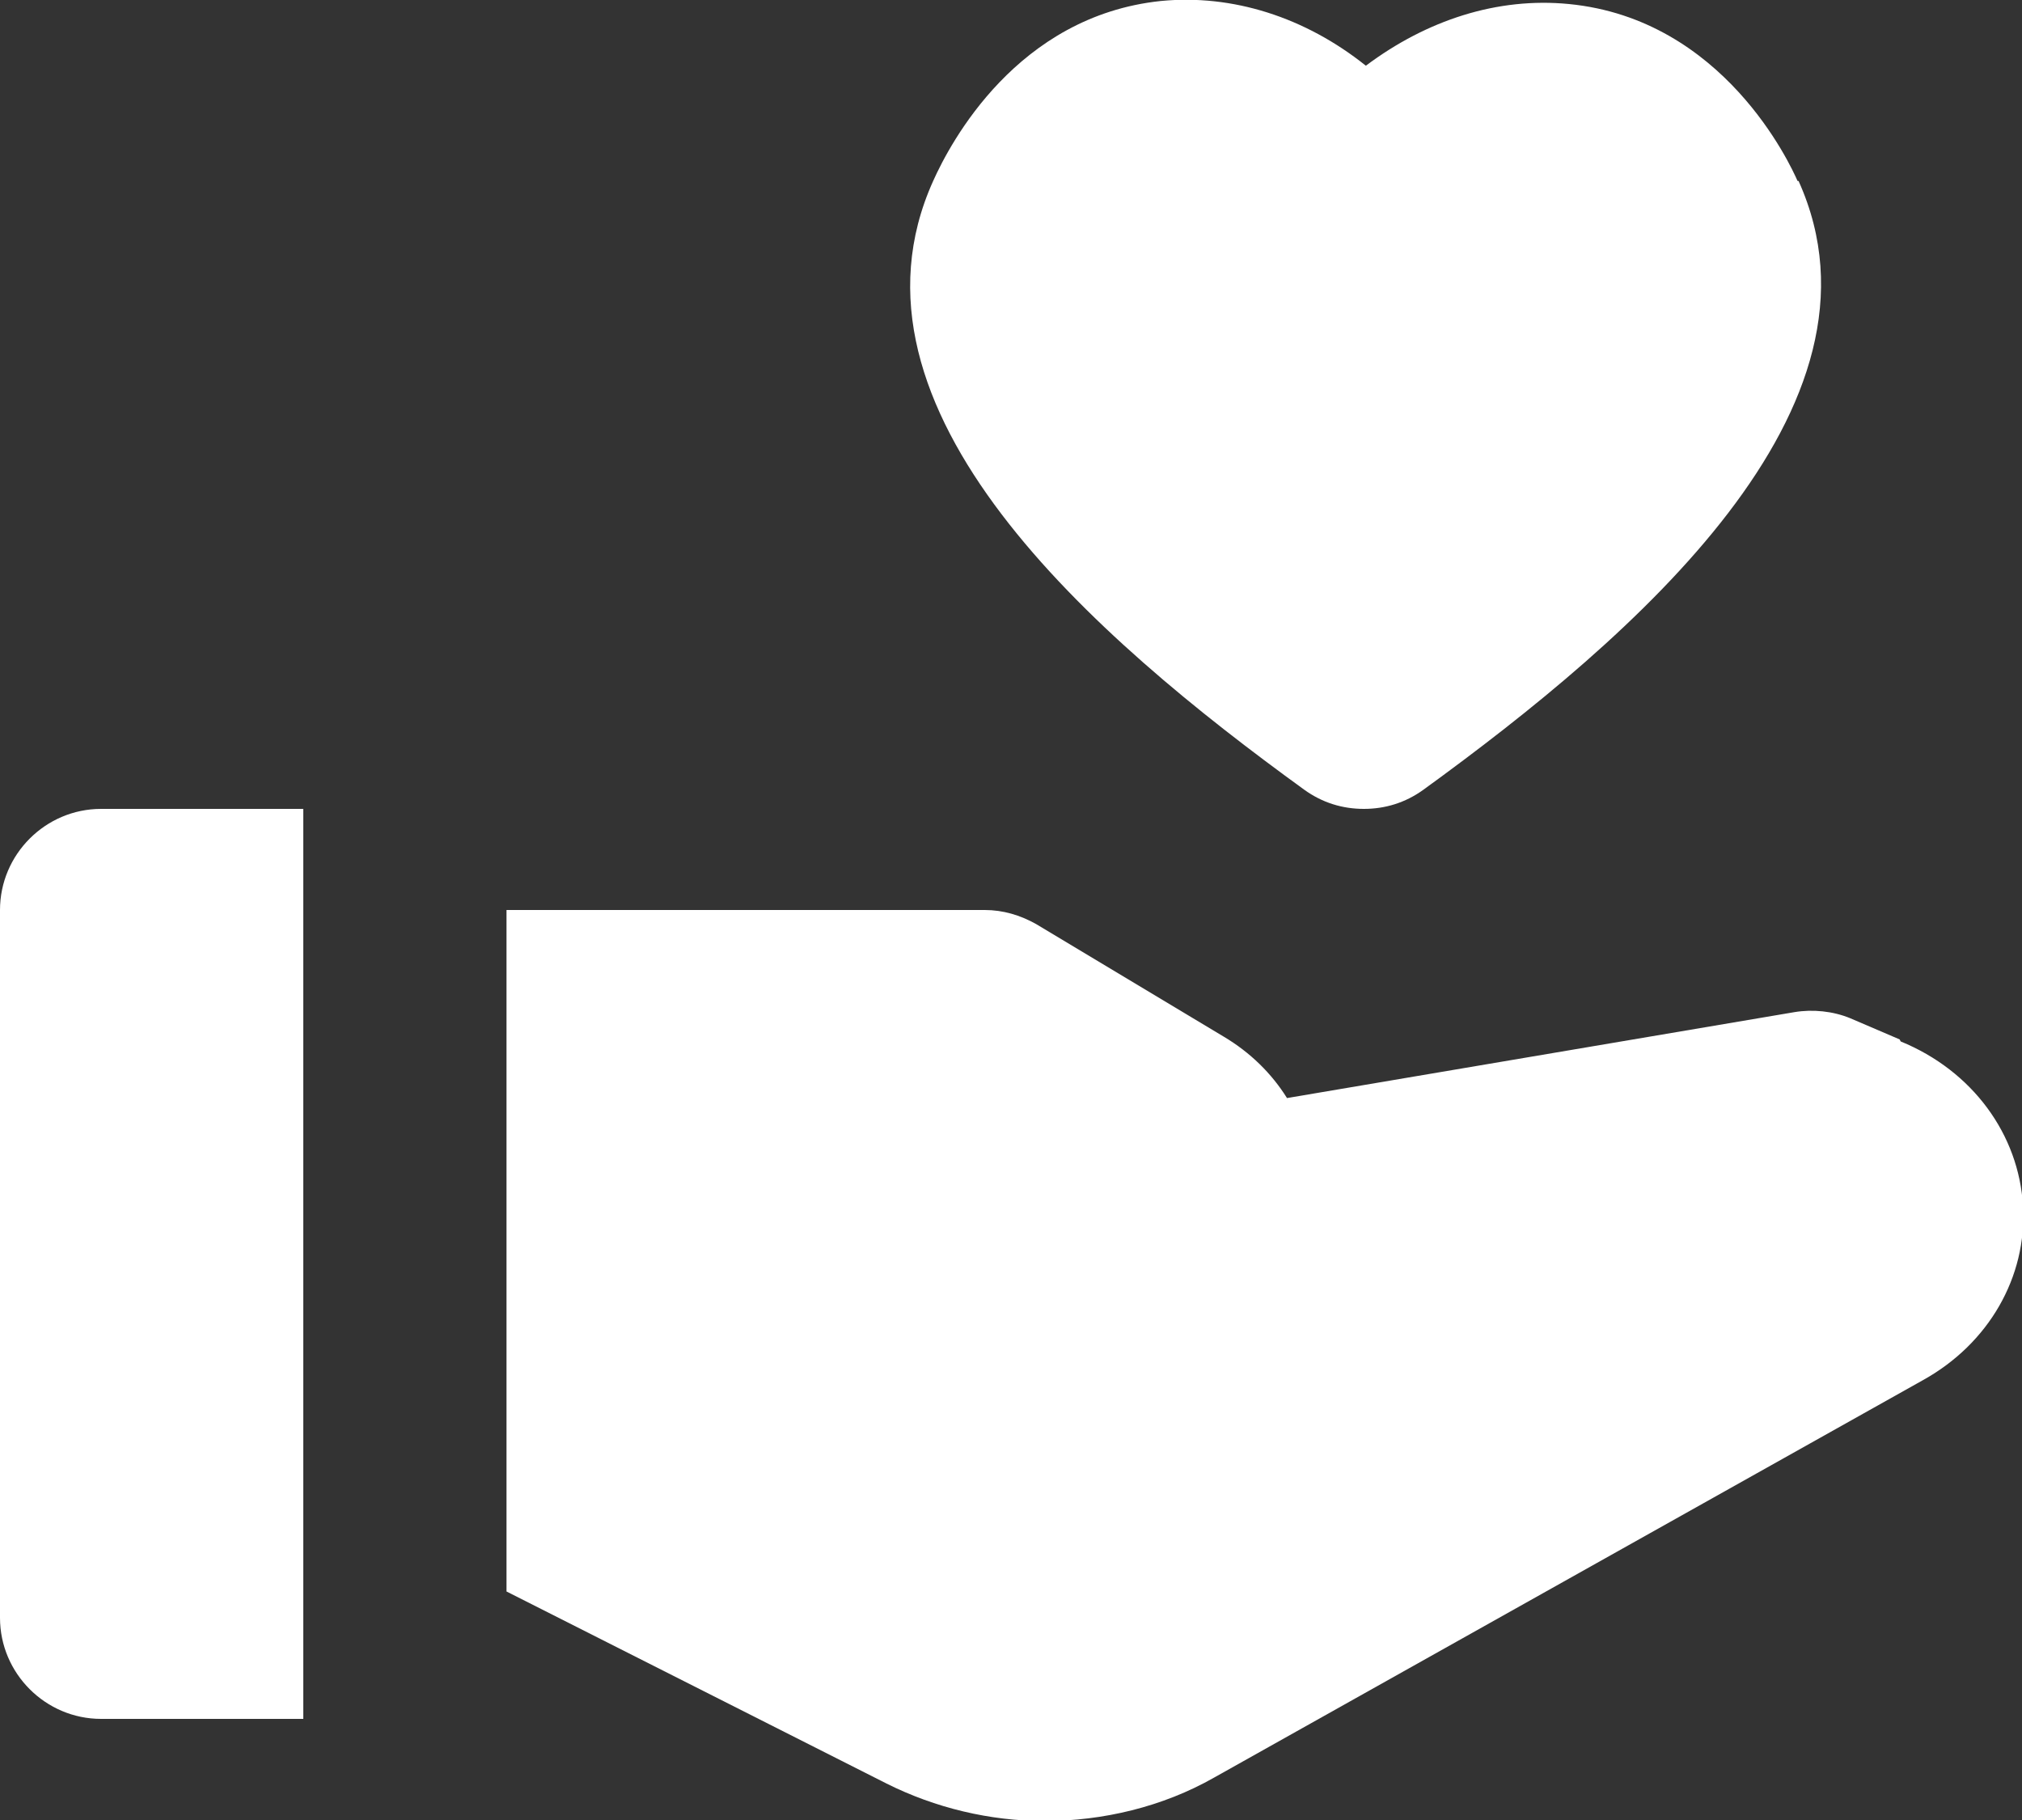
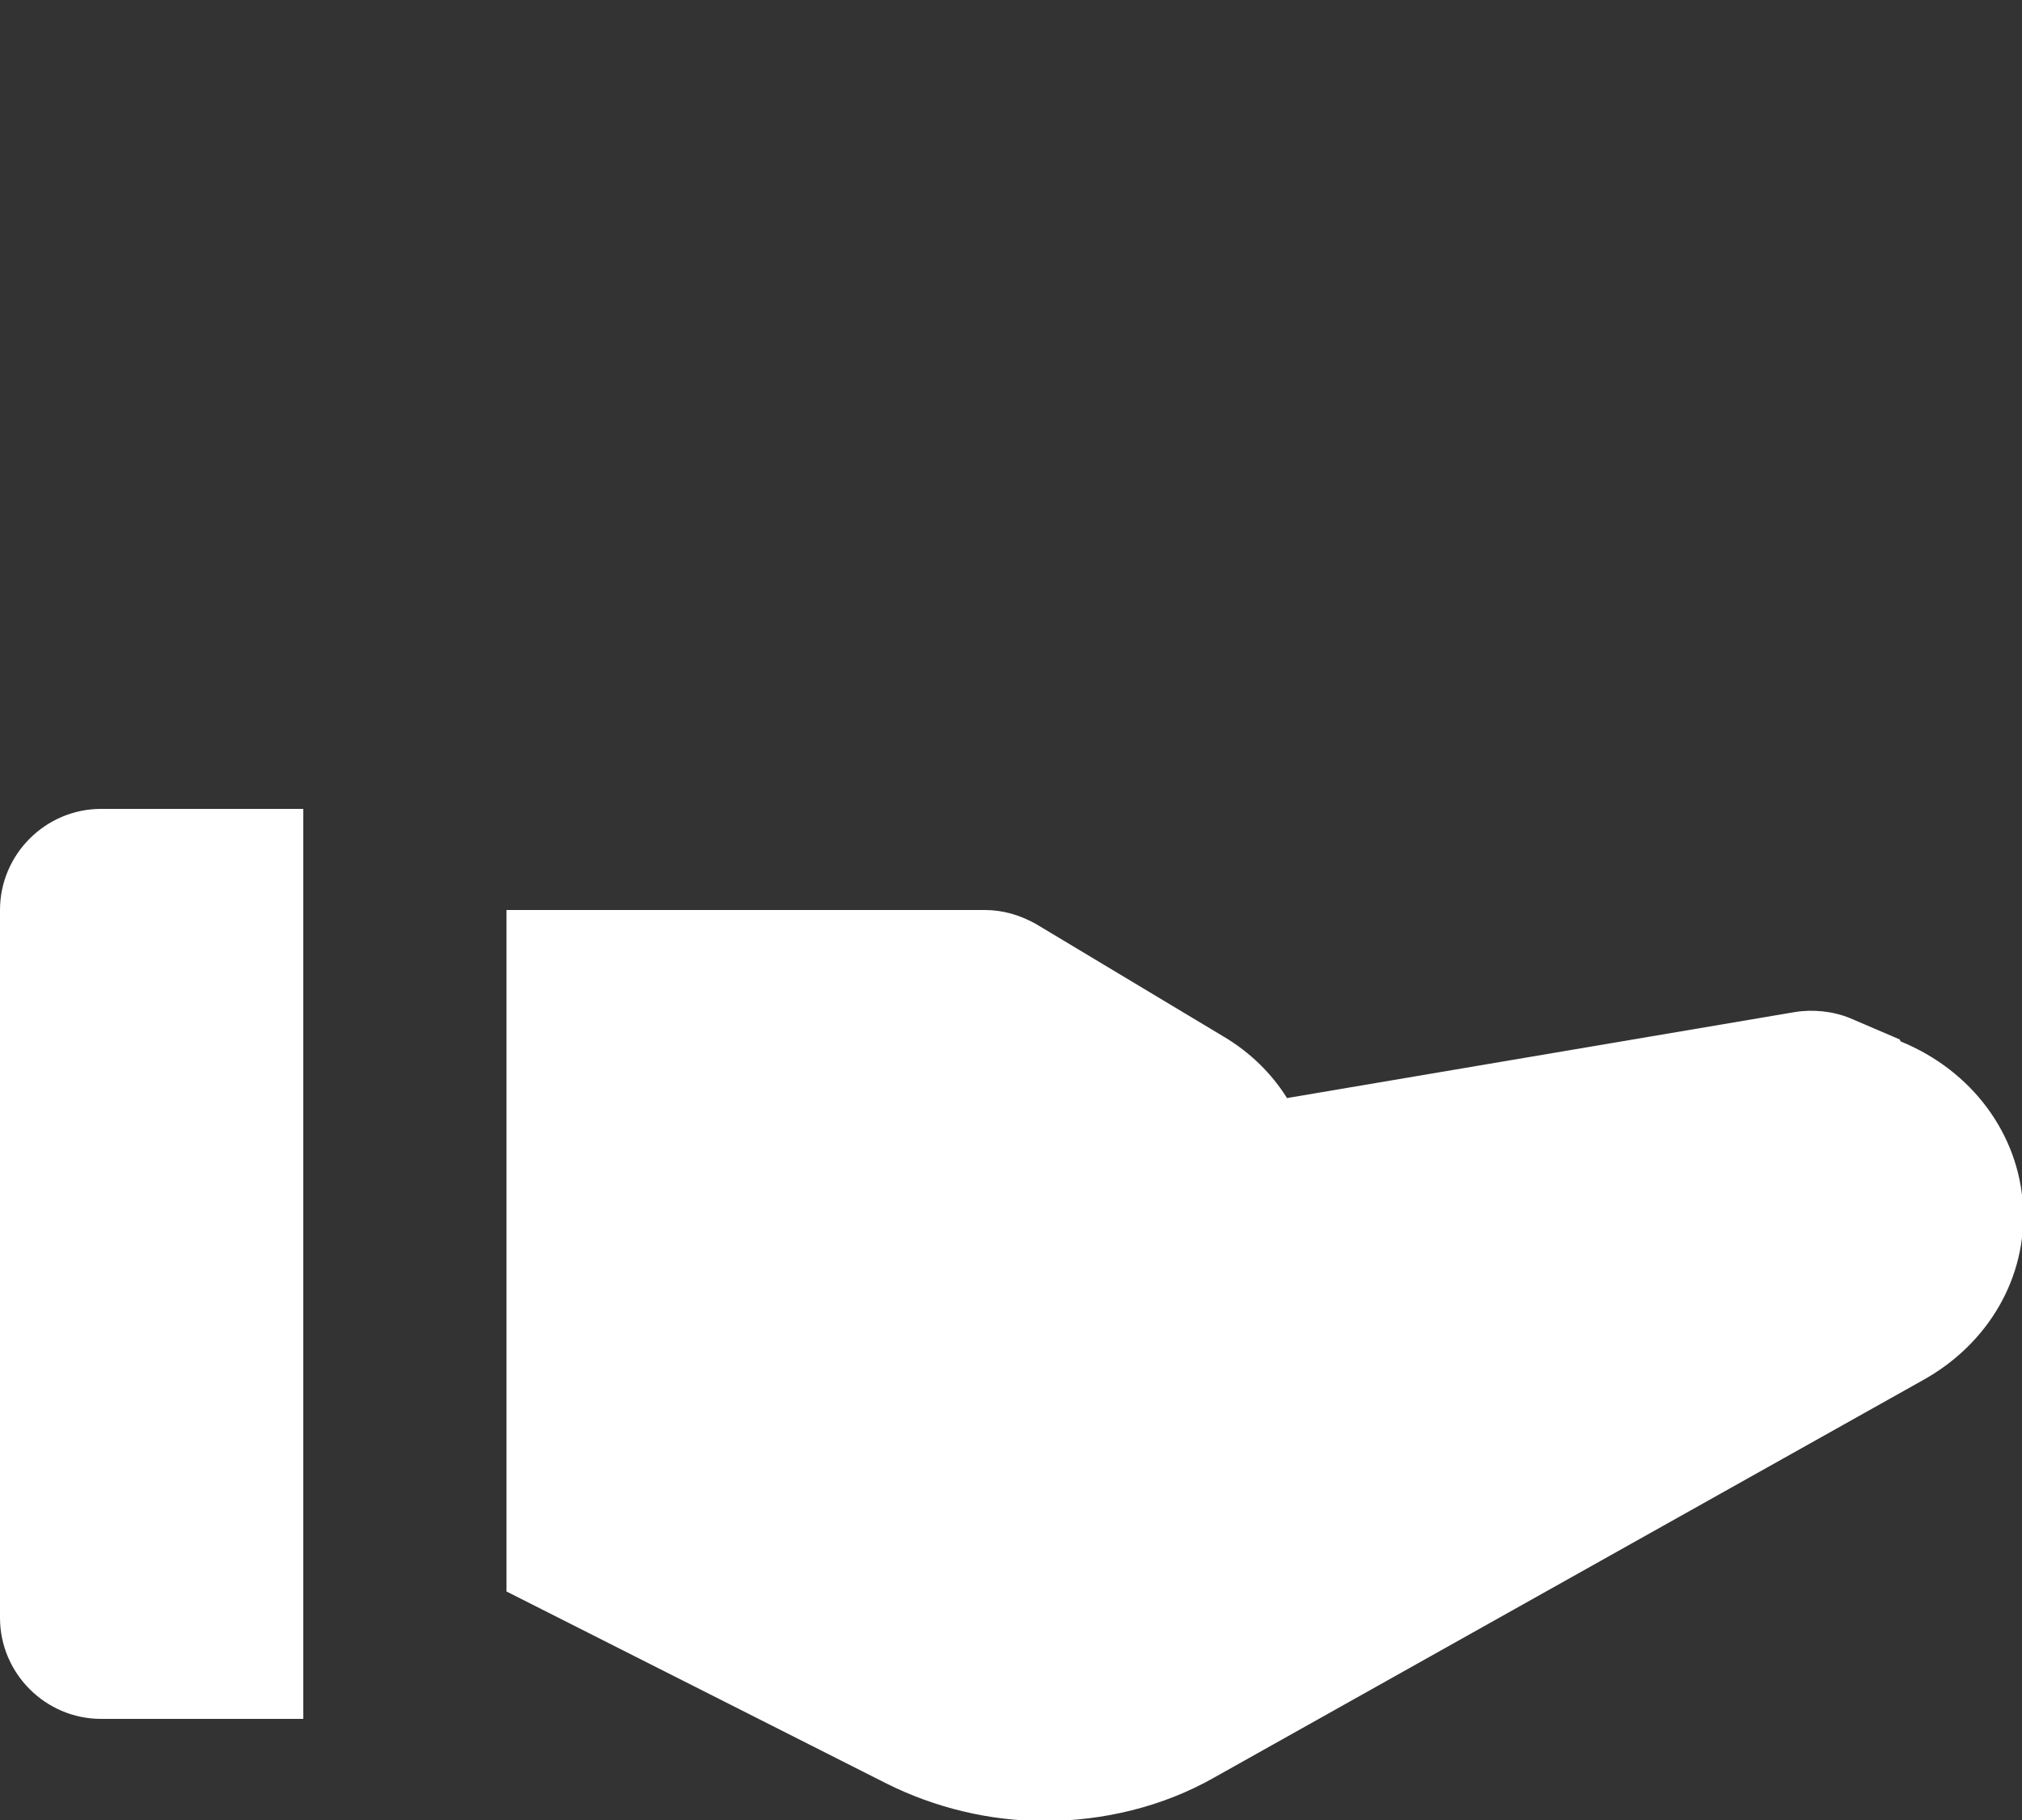
<svg xmlns="http://www.w3.org/2000/svg" id="Laag_1" data-name="Laag 1" viewBox="0 0 20 18">
  <rect x="0" y="0" width="20" height="18" fill="#333333" stroke="none" />
  <defs>
    <style>
      .cls-1 {
        fill: #fff;
      }
    </style>
  </defs>
  <g id="Healthcare">
-     <path class="cls-1" d="m17.78,1.79c-.07-.16-.73-1.6-2.26-1.75-.71-.07-1.41.16-2.01.61C12.91.17,12.19-.06,11.48.01c-1.42.15-2.08,1.4-2.25,1.78-1.02,2.26,1.6,4.52,3.67,6.02.18.13.38.19.59.19s.41-.06.59-.19c2.08-1.51,4.72-3.78,3.71-6.02Z" />
    <g>
      <path class="cls-1" d="m3,8H1c-.55,0-1,.45-1,1v7c0,.55.45,1,1,1h2V8Z" />
      <path class="cls-1" d="m18.79,10.28l-.49-.21c-.17-.07-.37-.09-.55-.06l-5.02.85c-.15-.24-.36-.45-.63-.61l-1.85-1.11c-.16-.09-.33-.14-.51-.14h-4.73v6.74l3.76,1.9c.48.24,1.02.37,1.56.37.58,0,1.17-.14,1.68-.43l7.01-3.93c.65-.36,1.03-1.02.99-1.72-.04-.71-.5-1.34-1.21-1.63Z" />
    </g>
  </g>
</svg>